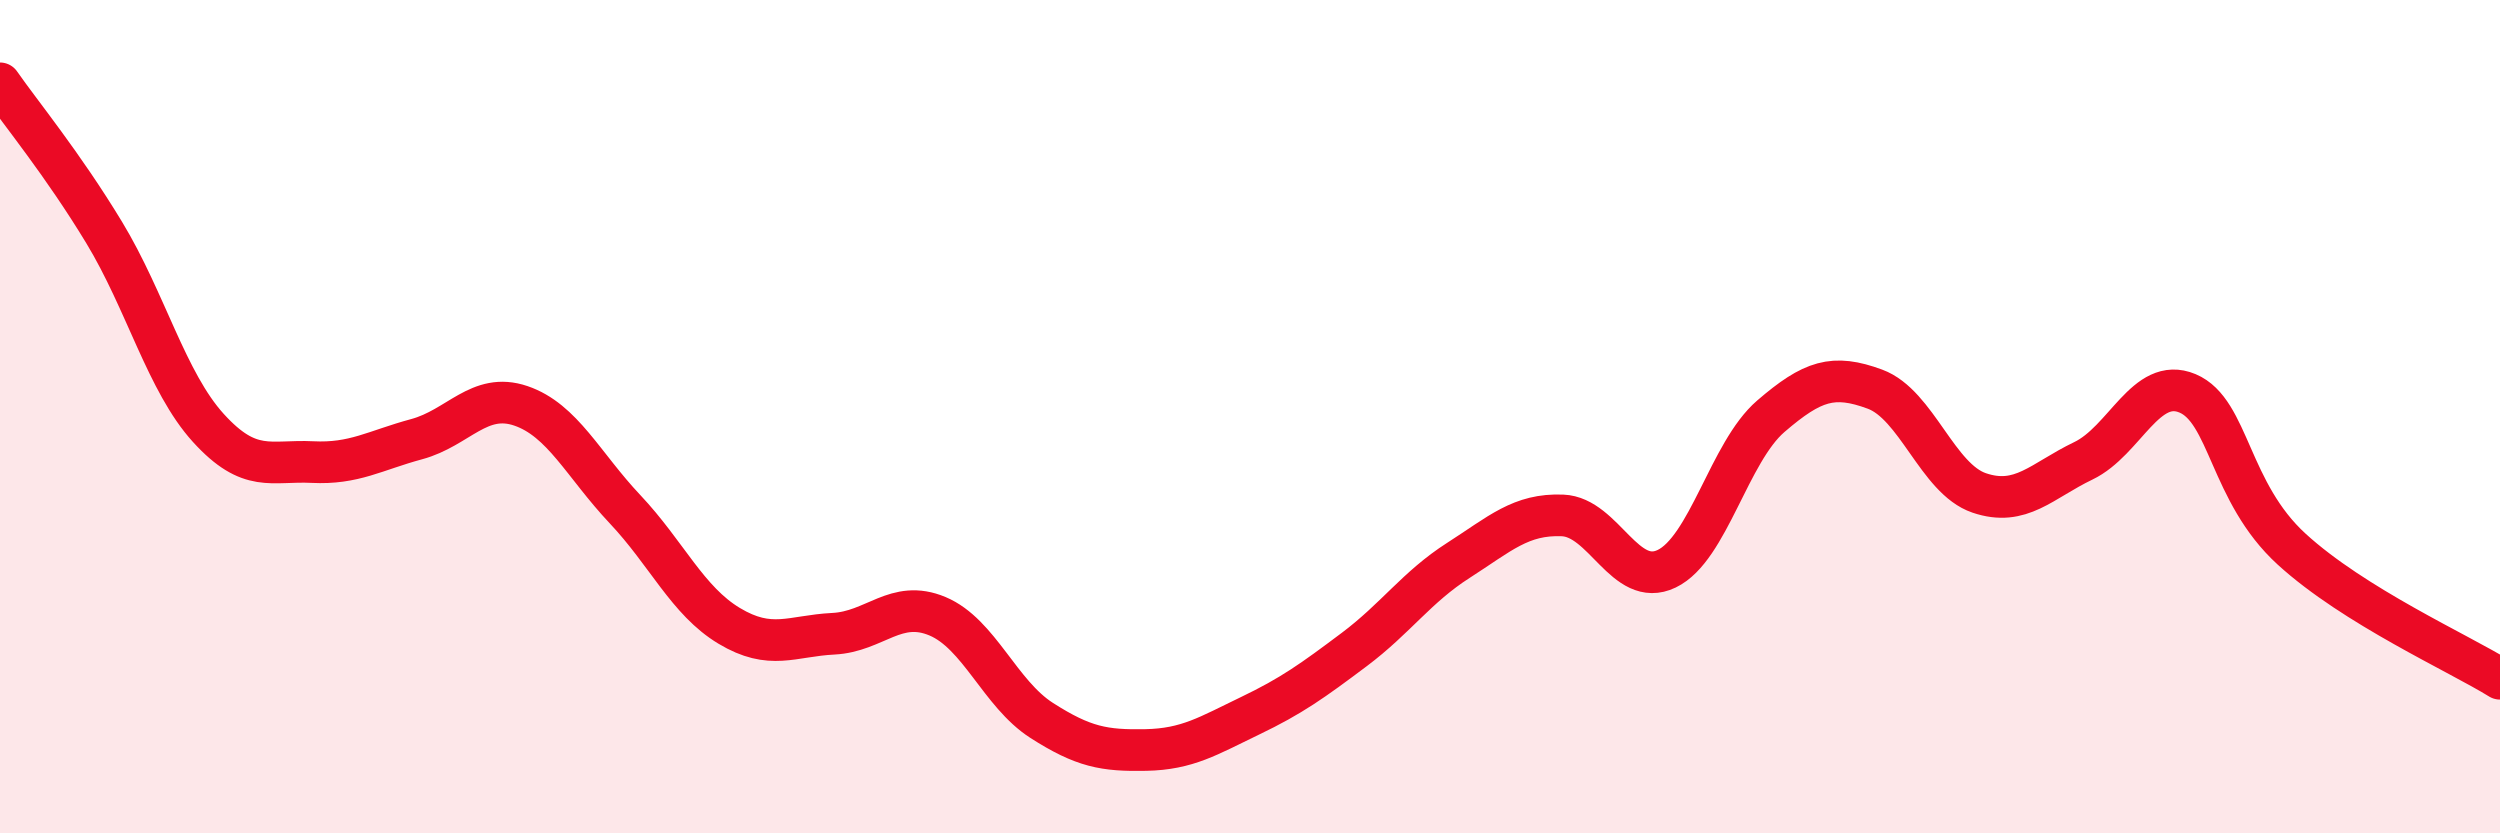
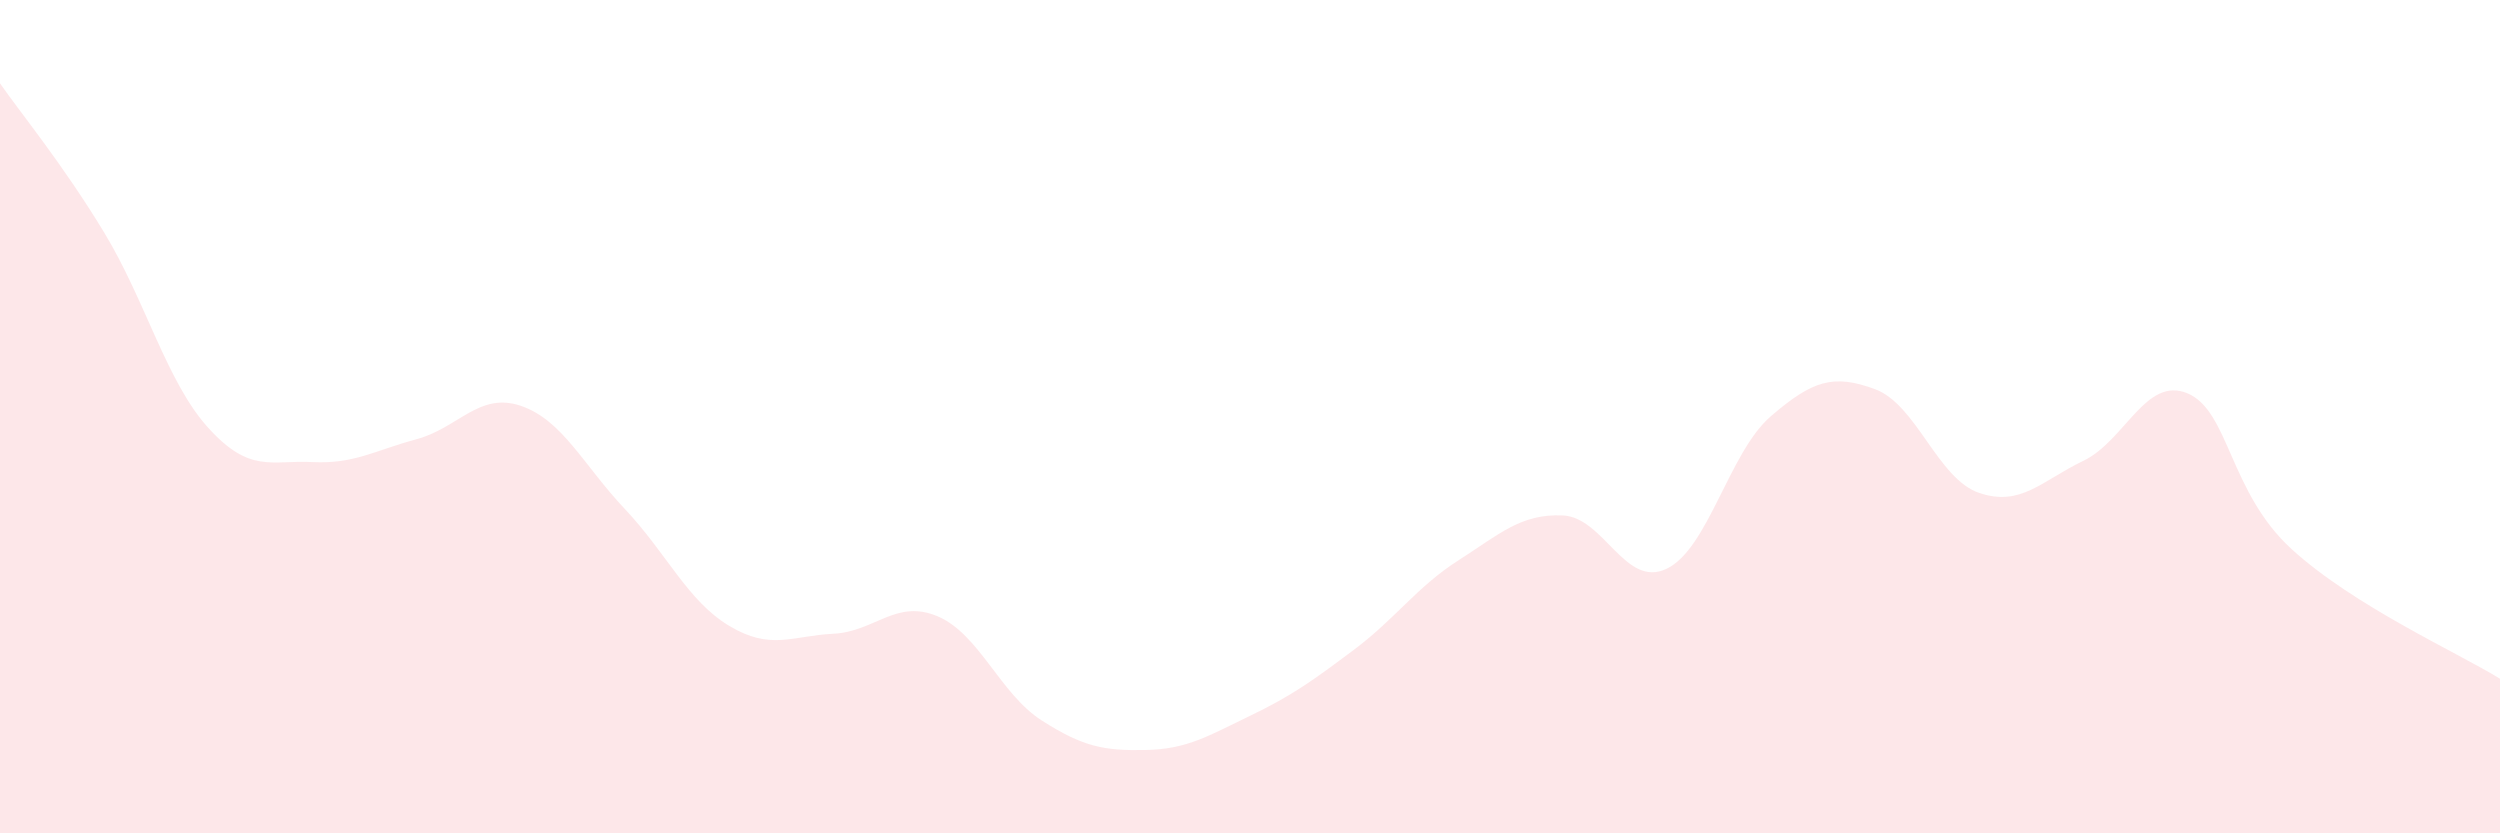
<svg xmlns="http://www.w3.org/2000/svg" width="60" height="20" viewBox="0 0 60 20">
  <path d="M 0,2 C 0.5,2.72 1.5,3.93 2.5,5.58 C 3.5,7.23 4,9.17 5,10.27 C 6,11.37 6.5,11.04 7.5,11.09 C 8.5,11.14 9,10.81 10,10.54 C 11,10.27 11.5,9.4 12.5,9.74 C 13.5,10.08 14,11.16 15,12.22 C 16,13.28 16.5,14.42 17.5,15.02 C 18.5,15.62 19,15.26 20,15.21 C 21,15.16 21.5,14.37 22.5,14.79 C 23.5,15.21 24,16.65 25,17.29 C 26,17.93 26.5,18.02 27.5,18 C 28.5,17.98 29,17.66 30,17.18 C 31,16.7 31.5,16.34 32.5,15.59 C 33.5,14.84 34,14.09 35,13.45 C 36,12.81 36.5,12.33 37.5,12.37 C 38.5,12.41 39,14.13 40,13.65 C 41,13.17 41.5,10.85 42.5,9.99 C 43.5,9.13 44,8.97 45,9.34 C 46,9.71 46.5,11.49 47.5,11.83 C 48.5,12.17 49,11.54 50,11.06 C 51,10.58 51.5,9.02 52.5,9.44 C 53.5,9.86 53.5,11.81 55,13.18 C 56.5,14.55 59,15.67 60,16.29L60 20L0 20Z" fill="#EB0A25" opacity="0.1" stroke-linecap="round" stroke-linejoin="round" />
-   <path d="M 0,2 C 0.5,2.72 1.5,3.93 2.5,5.58 C 3.5,7.23 4,9.17 5,10.27 C 6,11.37 6.5,11.04 7.5,11.09 C 8.5,11.14 9,10.81 10,10.54 C 11,10.27 11.5,9.4 12.5,9.74 C 13.5,10.08 14,11.16 15,12.22 C 16,13.28 16.5,14.42 17.5,15.02 C 18.5,15.62 19,15.26 20,15.21 C 21,15.16 21.5,14.37 22.5,14.79 C 23.5,15.21 24,16.65 25,17.29 C 26,17.93 26.5,18.02 27.5,18 C 28.5,17.98 29,17.66 30,17.18 C 31,16.7 31.5,16.34 32.5,15.59 C 33.5,14.84 34,14.09 35,13.45 C 36,12.81 36.5,12.33 37.5,12.37 C 38.5,12.41 39,14.13 40,13.65 C 41,13.17 41.5,10.85 42.5,9.99 C 43.5,9.13 44,8.97 45,9.34 C 46,9.71 46.5,11.49 47.5,11.83 C 48.5,12.17 49,11.54 50,11.06 C 51,10.58 51.5,9.02 52.5,9.44 C 53.5,9.86 53.5,11.81 55,13.18 C 56.5,14.55 59,15.67 60,16.29" stroke="#EB0A25" stroke-width="1" fill="none" stroke-linecap="round" stroke-linejoin="round" />
</svg>